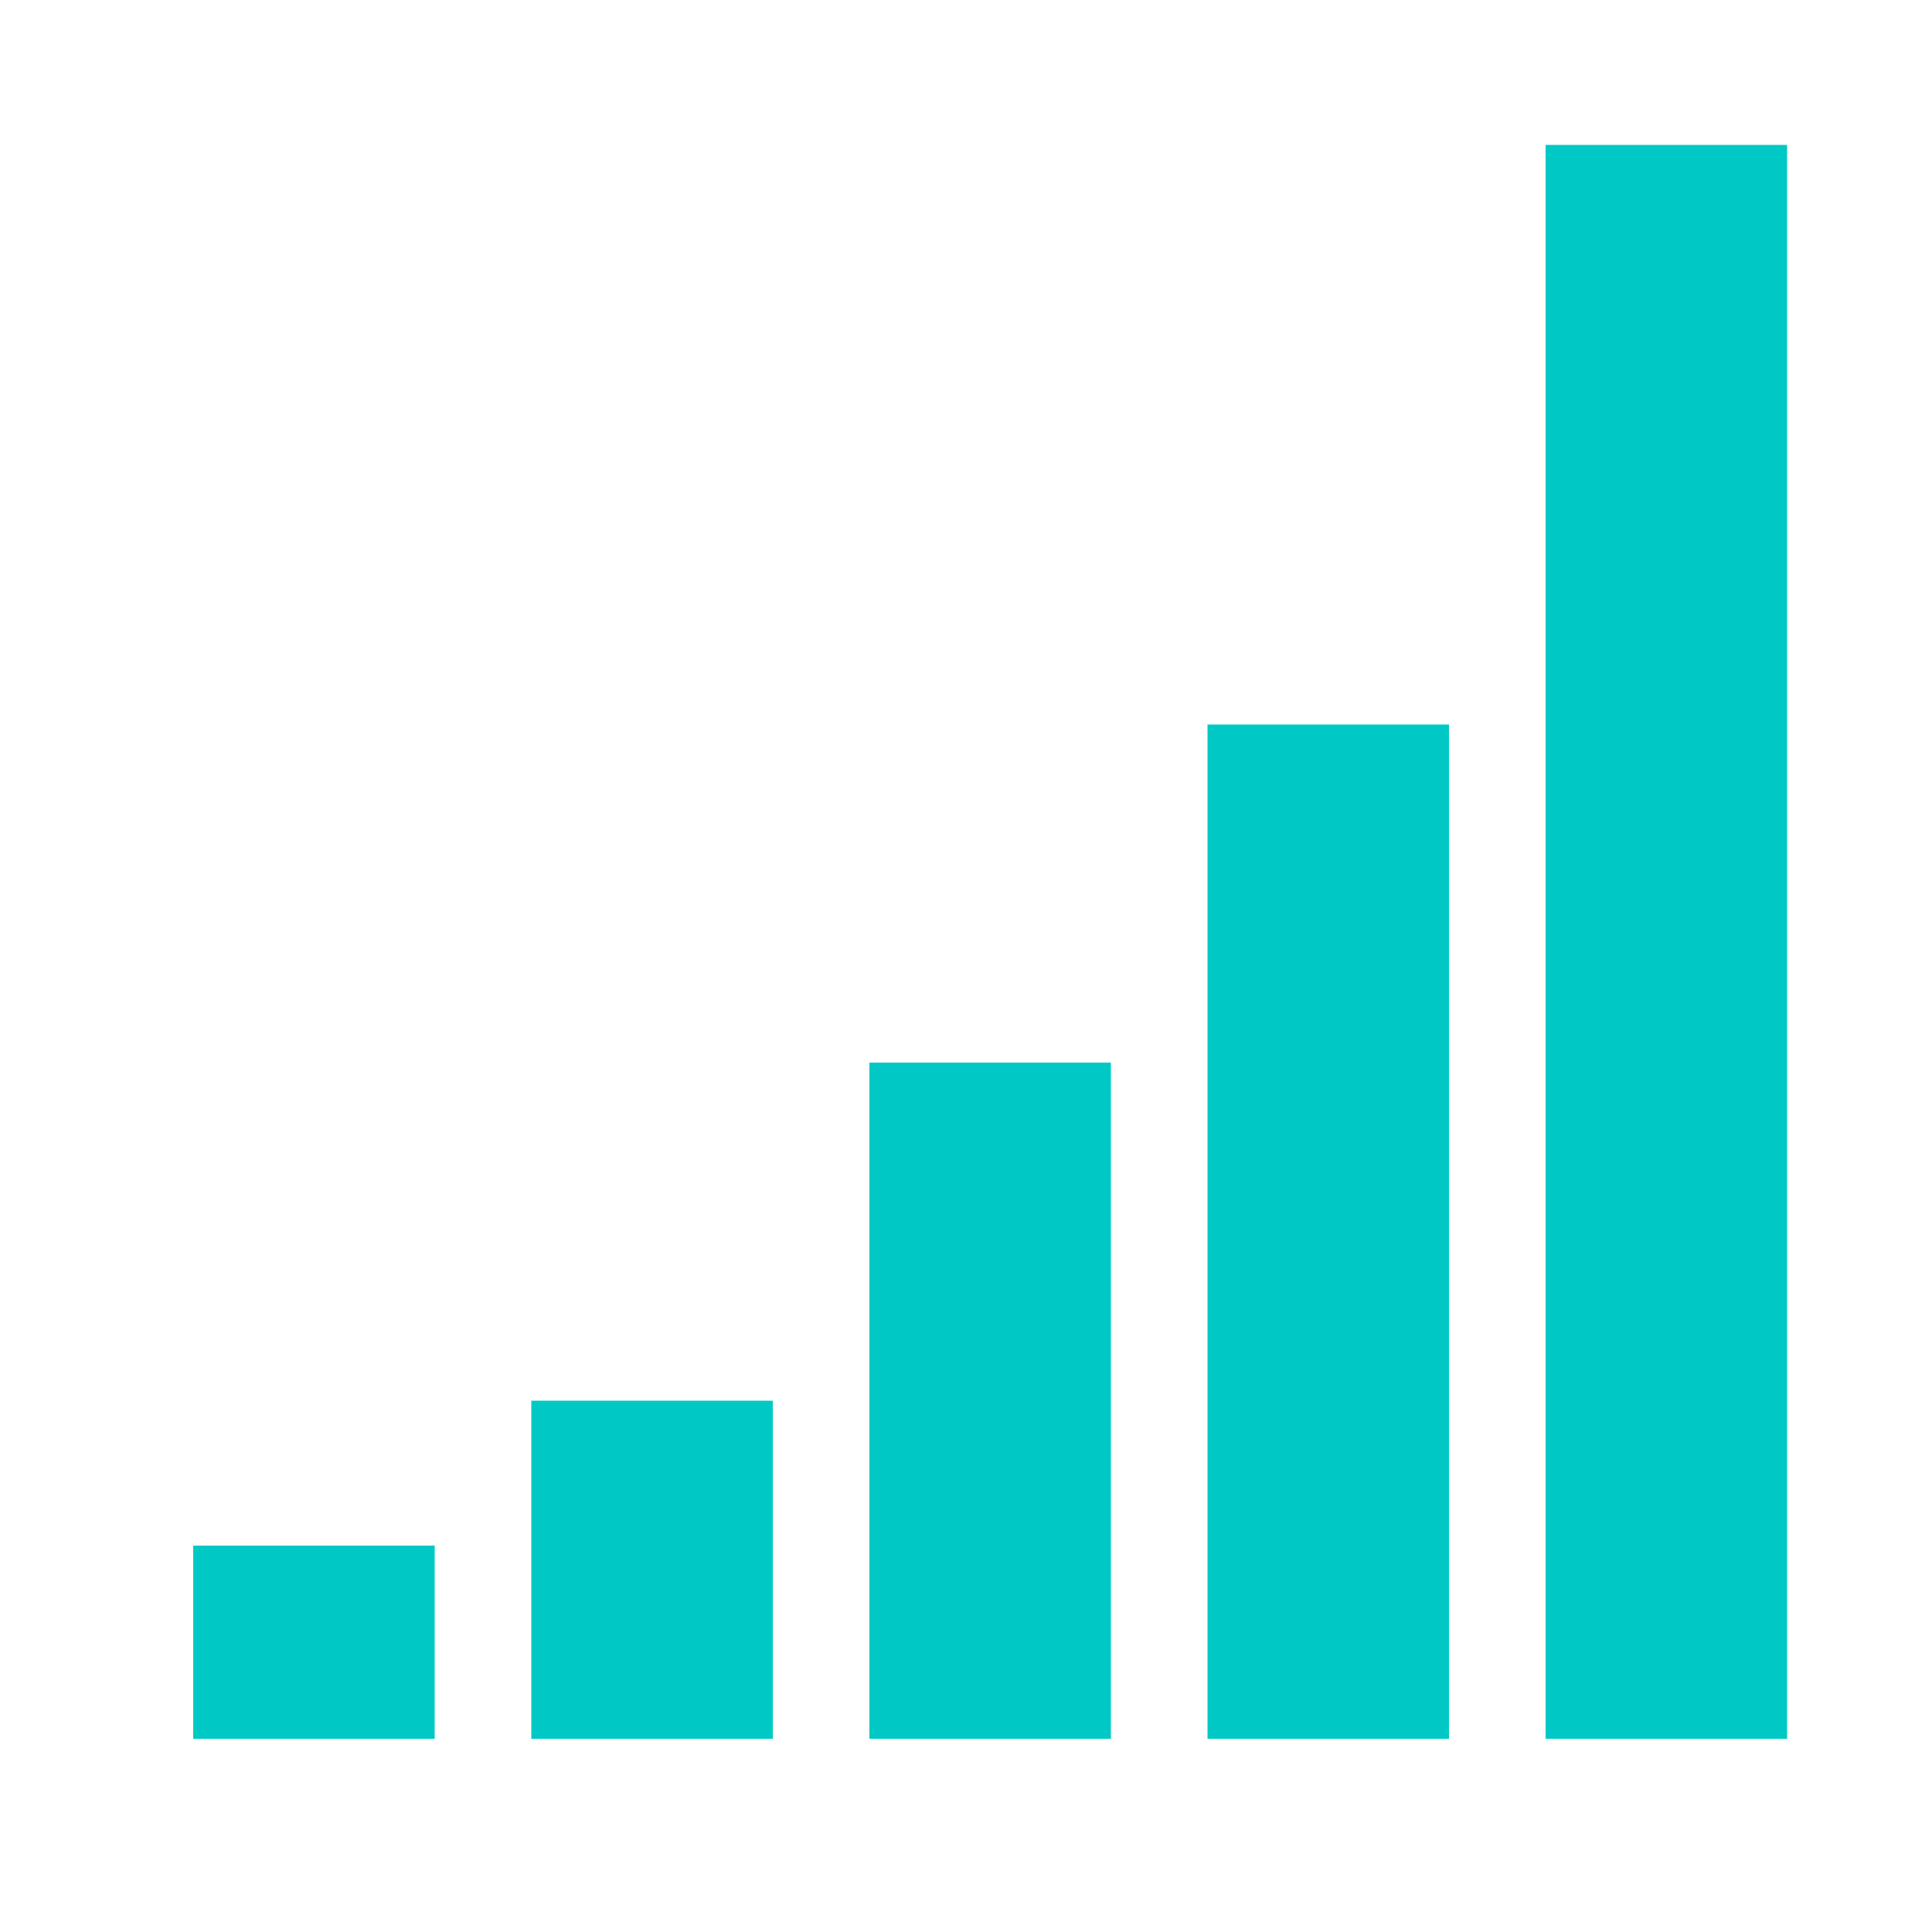
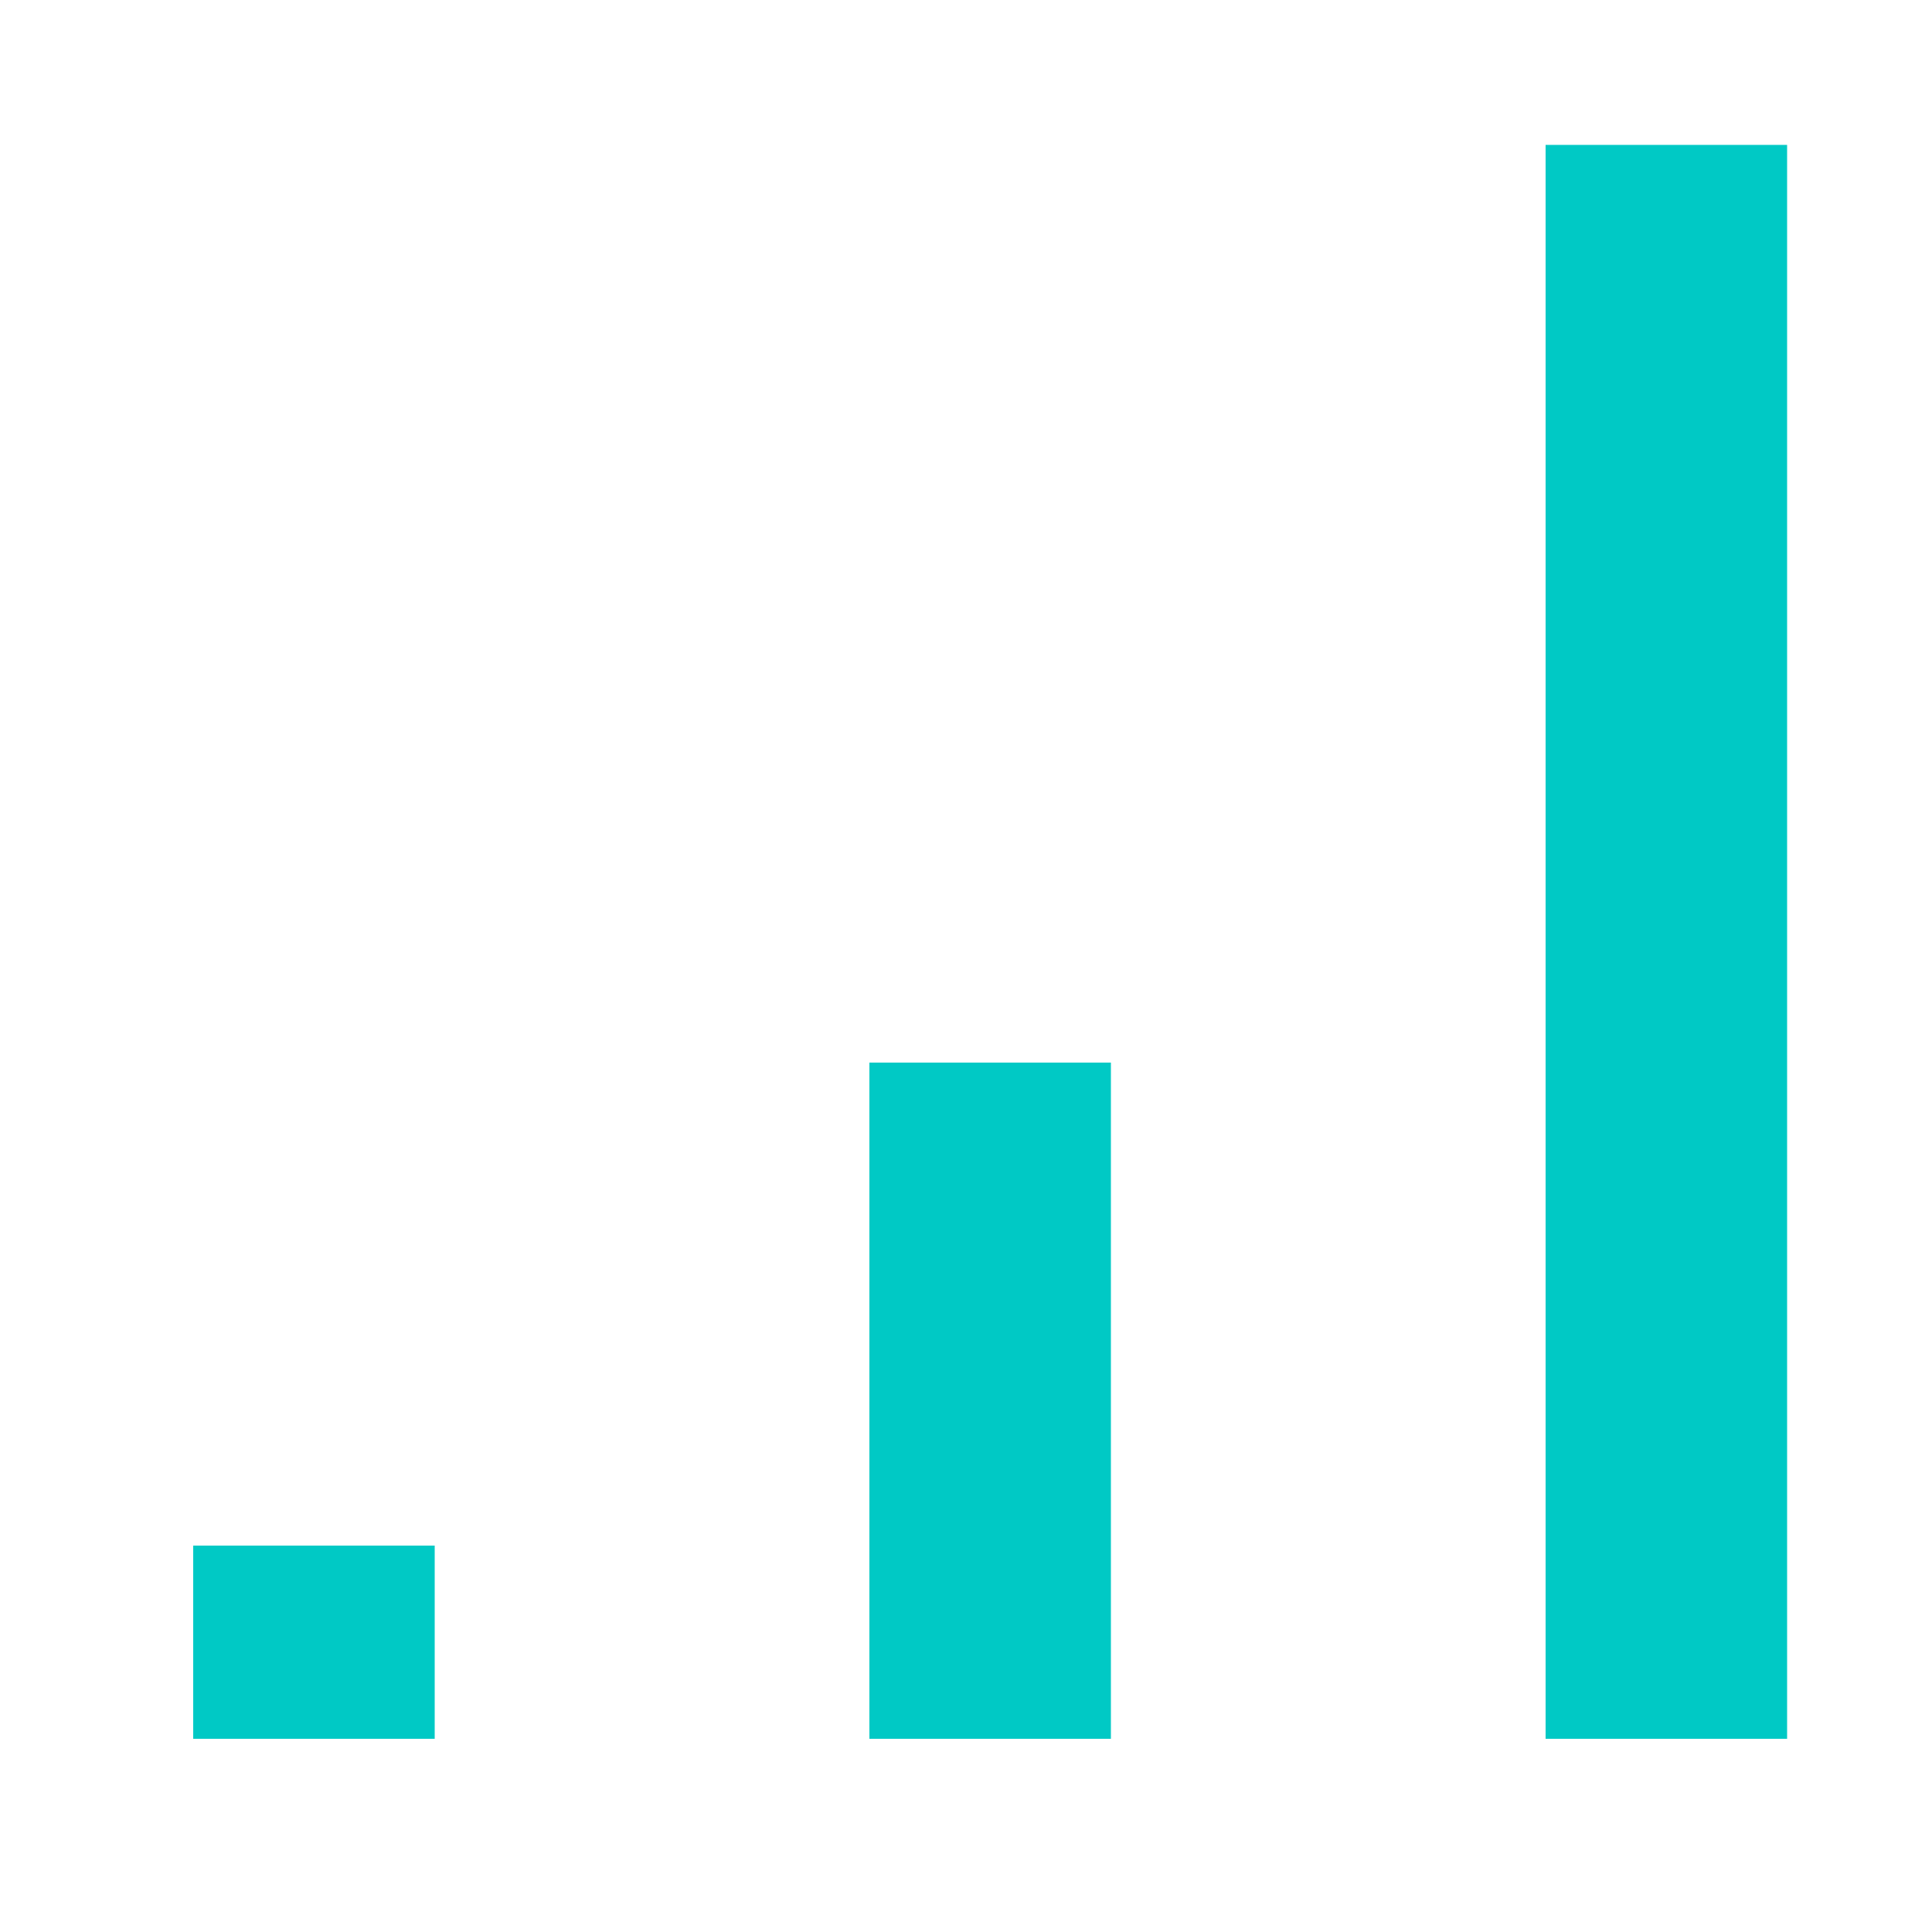
<svg xmlns="http://www.w3.org/2000/svg" width="32" height="32" viewBox="0 0 32 32" fill="none">
  <g id="Icons">
    <rect id="Rectangle 19" x="3.2" y="25.6" width="4" height="3.2" fill="#00C9C5" />
-     <rect id="Rectangle 20" x="8.8" y="23.2" width="4" height="5.6" fill="#00C9C5" />
    <rect id="Rectangle 21" x="14.4" y="17.6" width="4" height="11.2" fill="#00C9C5" />
-     <rect id="Rectangle 22" x="20" y="12" width="4" height="16.8" fill="#00C9C5" />
    <rect id="Rectangle 23" x="25.6" y="2.4" width="4" height="26.4" fill="#00C9C5" />
  </g>
</svg>